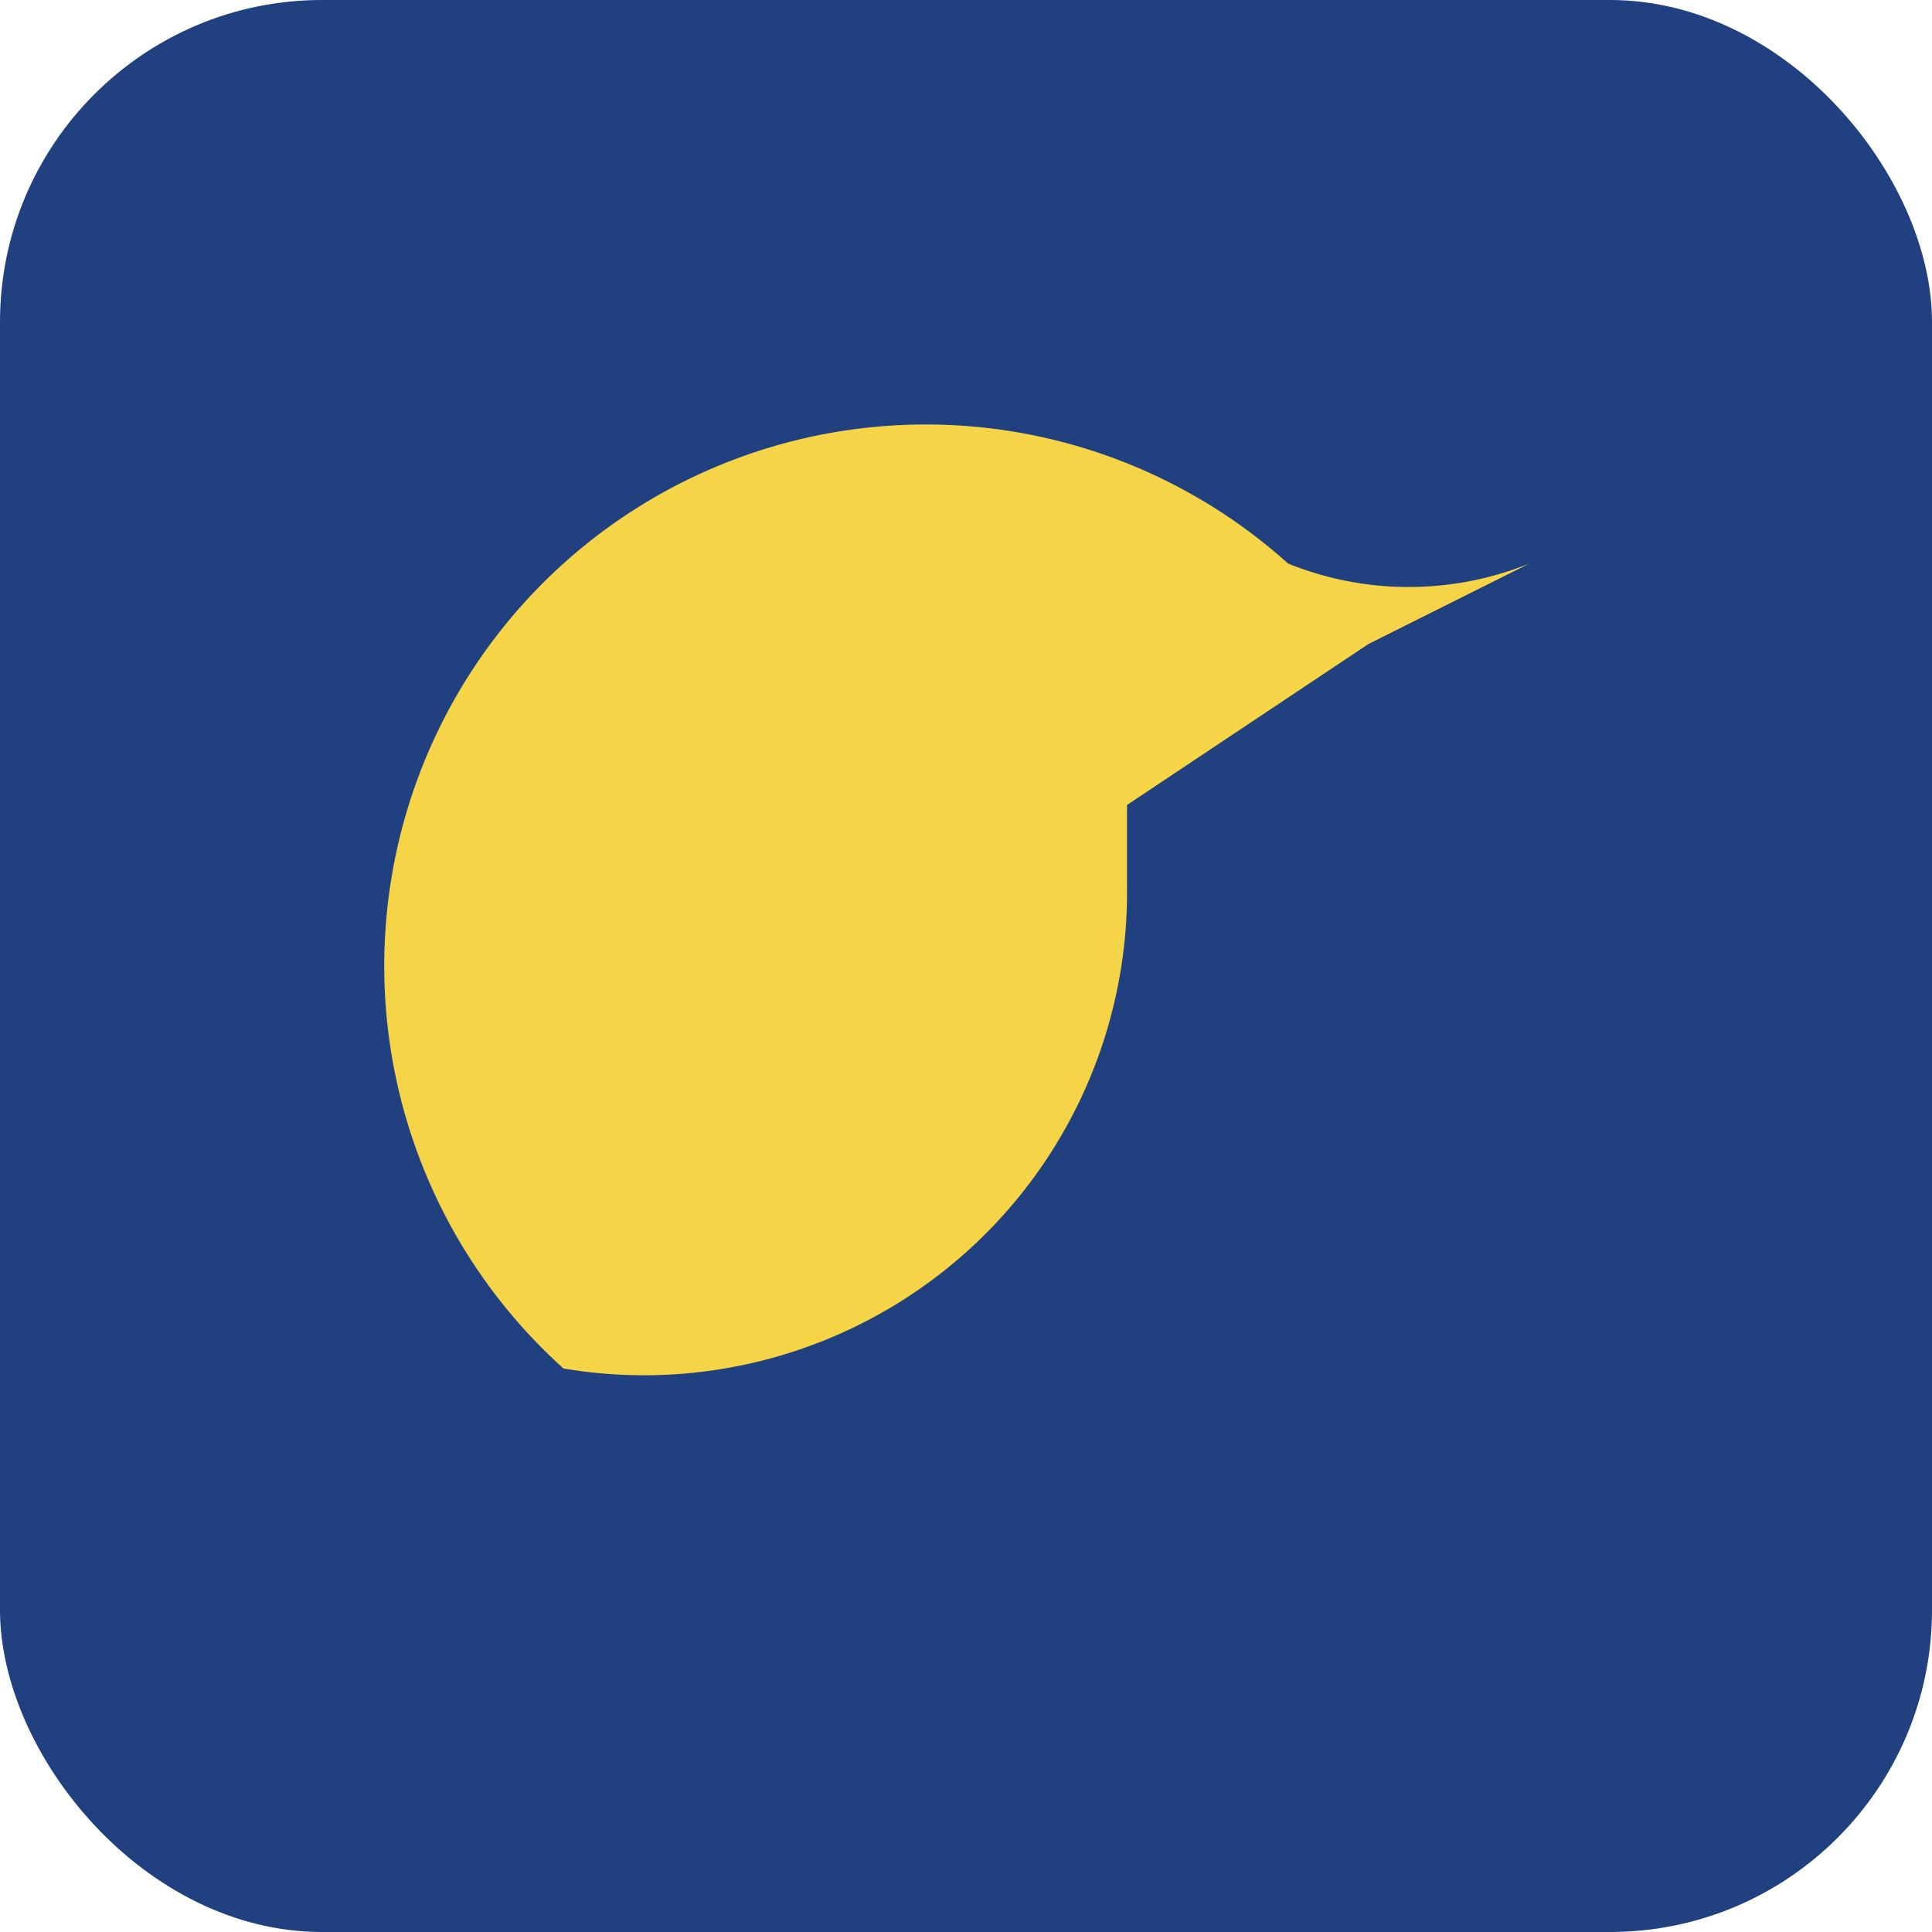
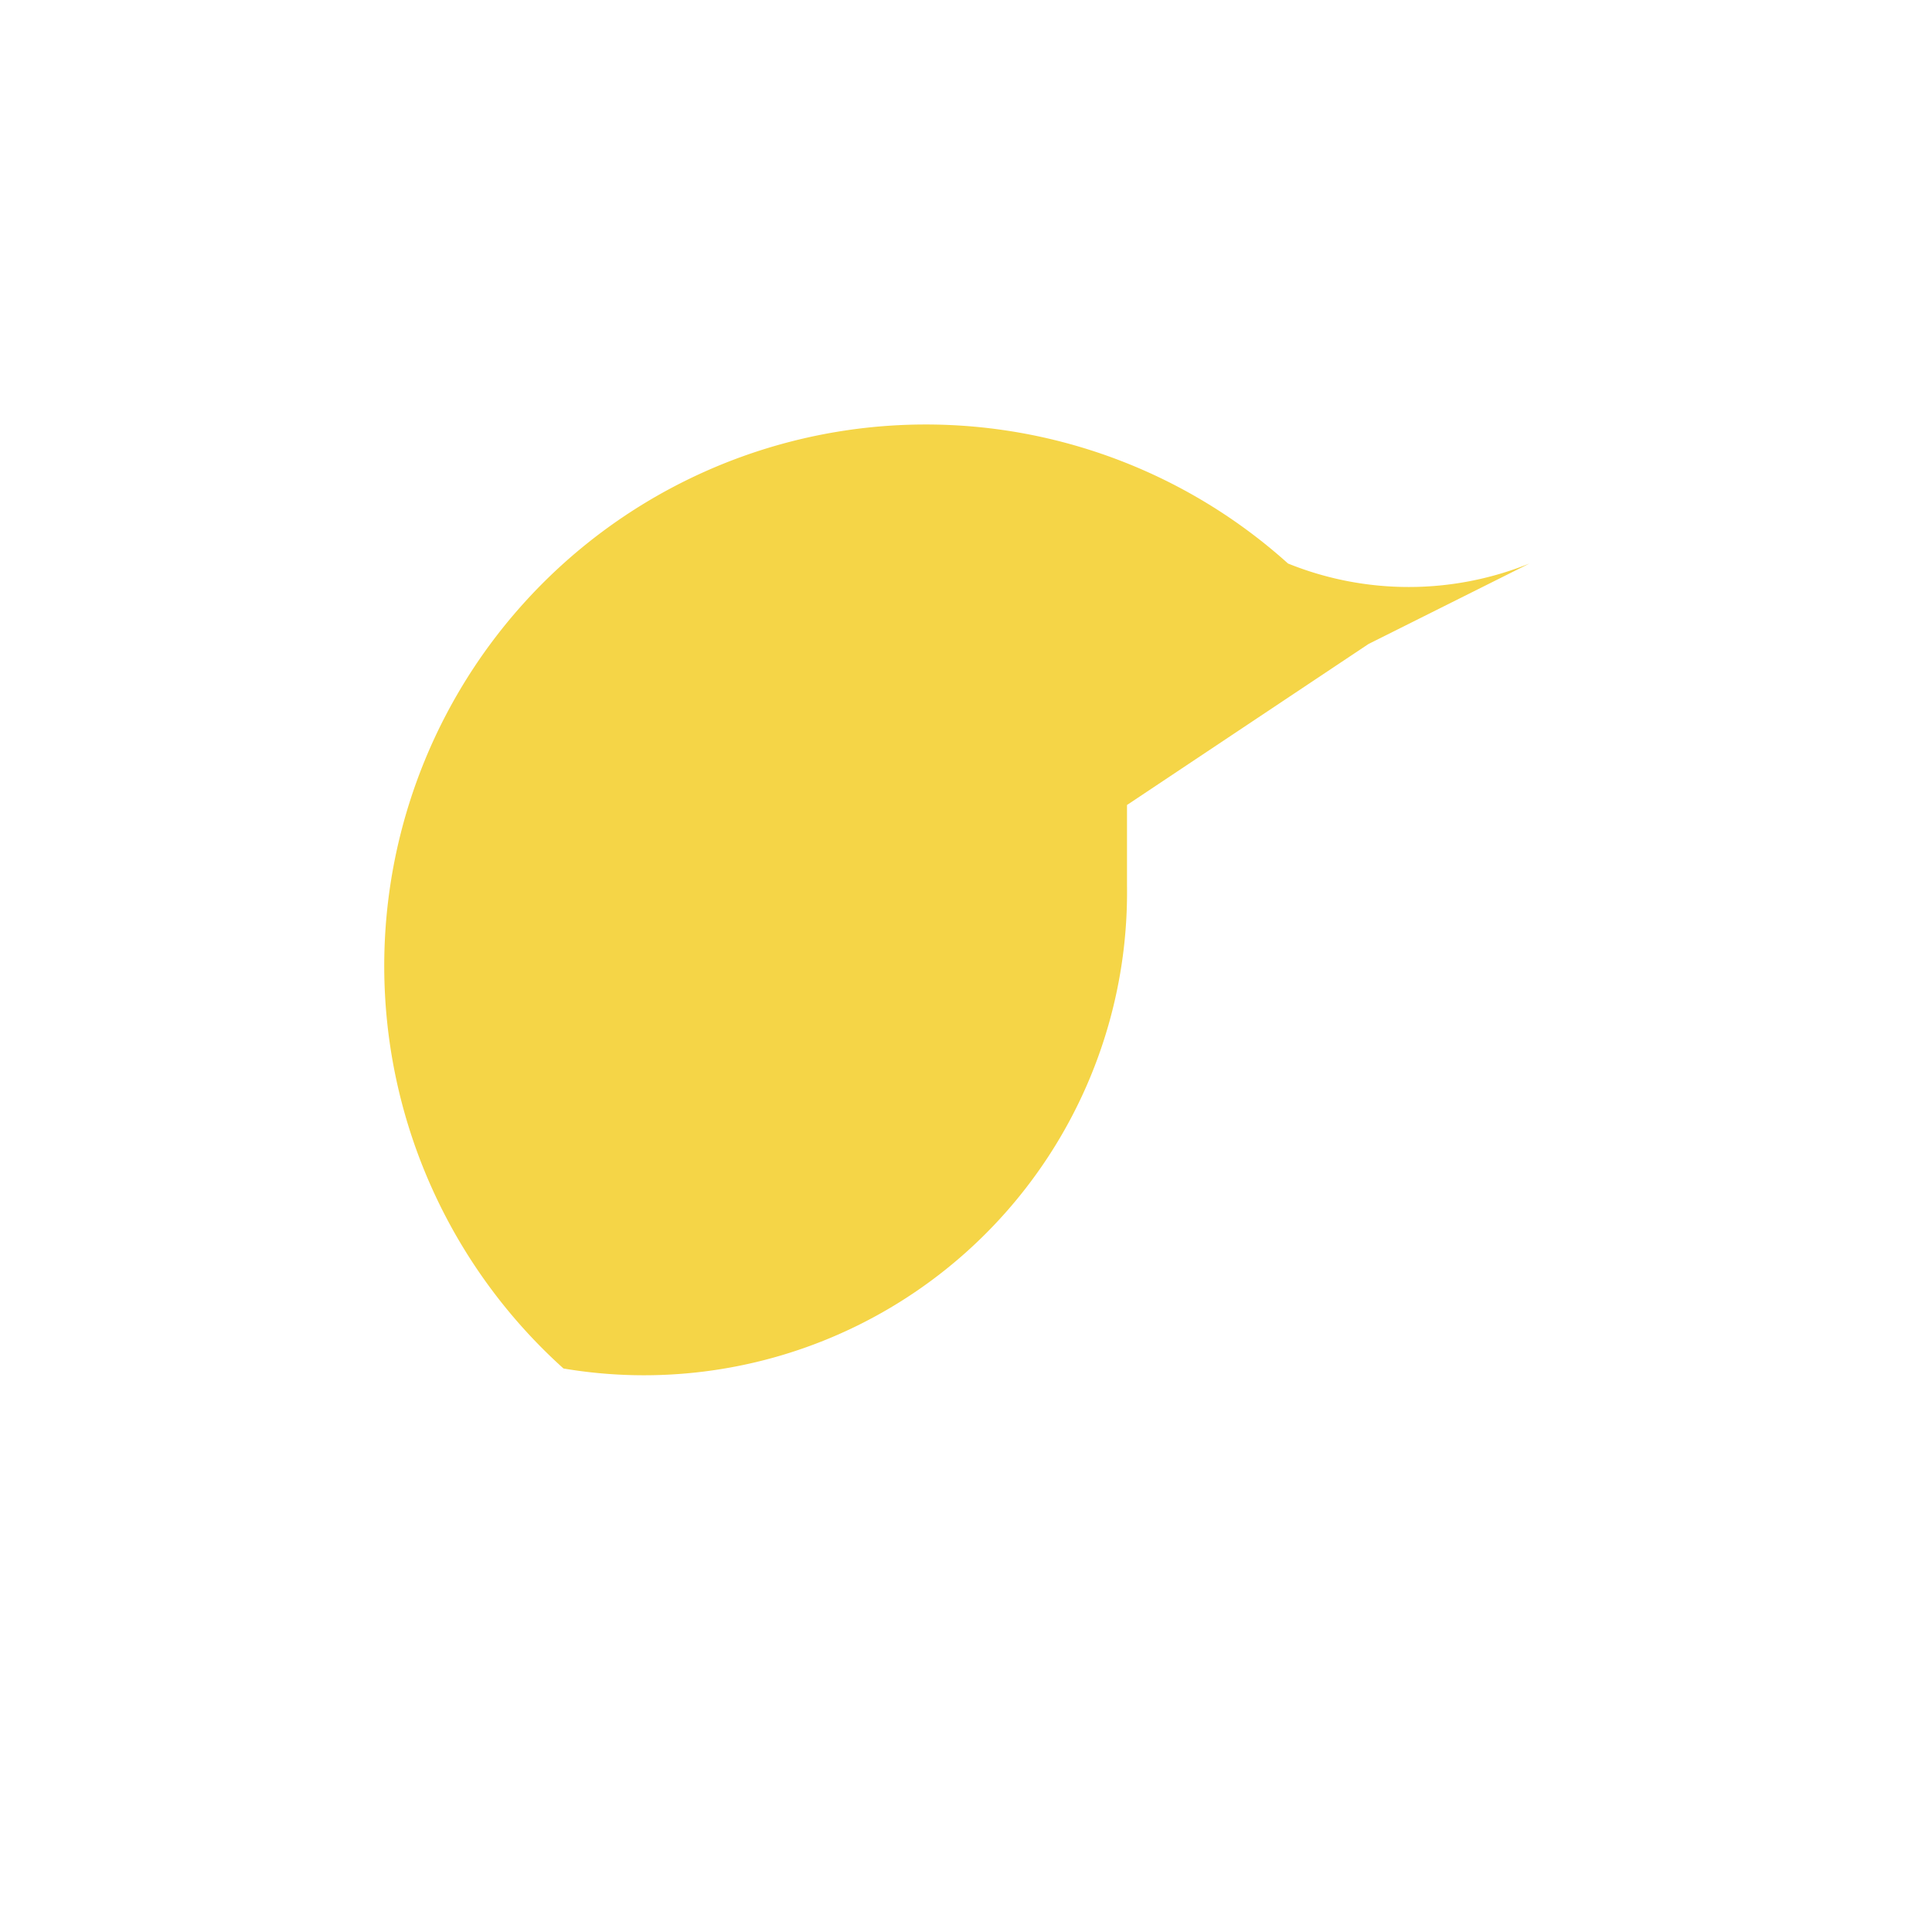
<svg xmlns="http://www.w3.org/2000/svg" width="24" height="24" viewBox="0 0 24 24">
-   <rect width="24" height="24" rx="4" fill="#204080" />
  <path d="M19 7a4 4 0 01-3 0A6 6 0 007 17a6 6 0 007-6v-1l3-2z" fill="#F5D547" />
</svg>